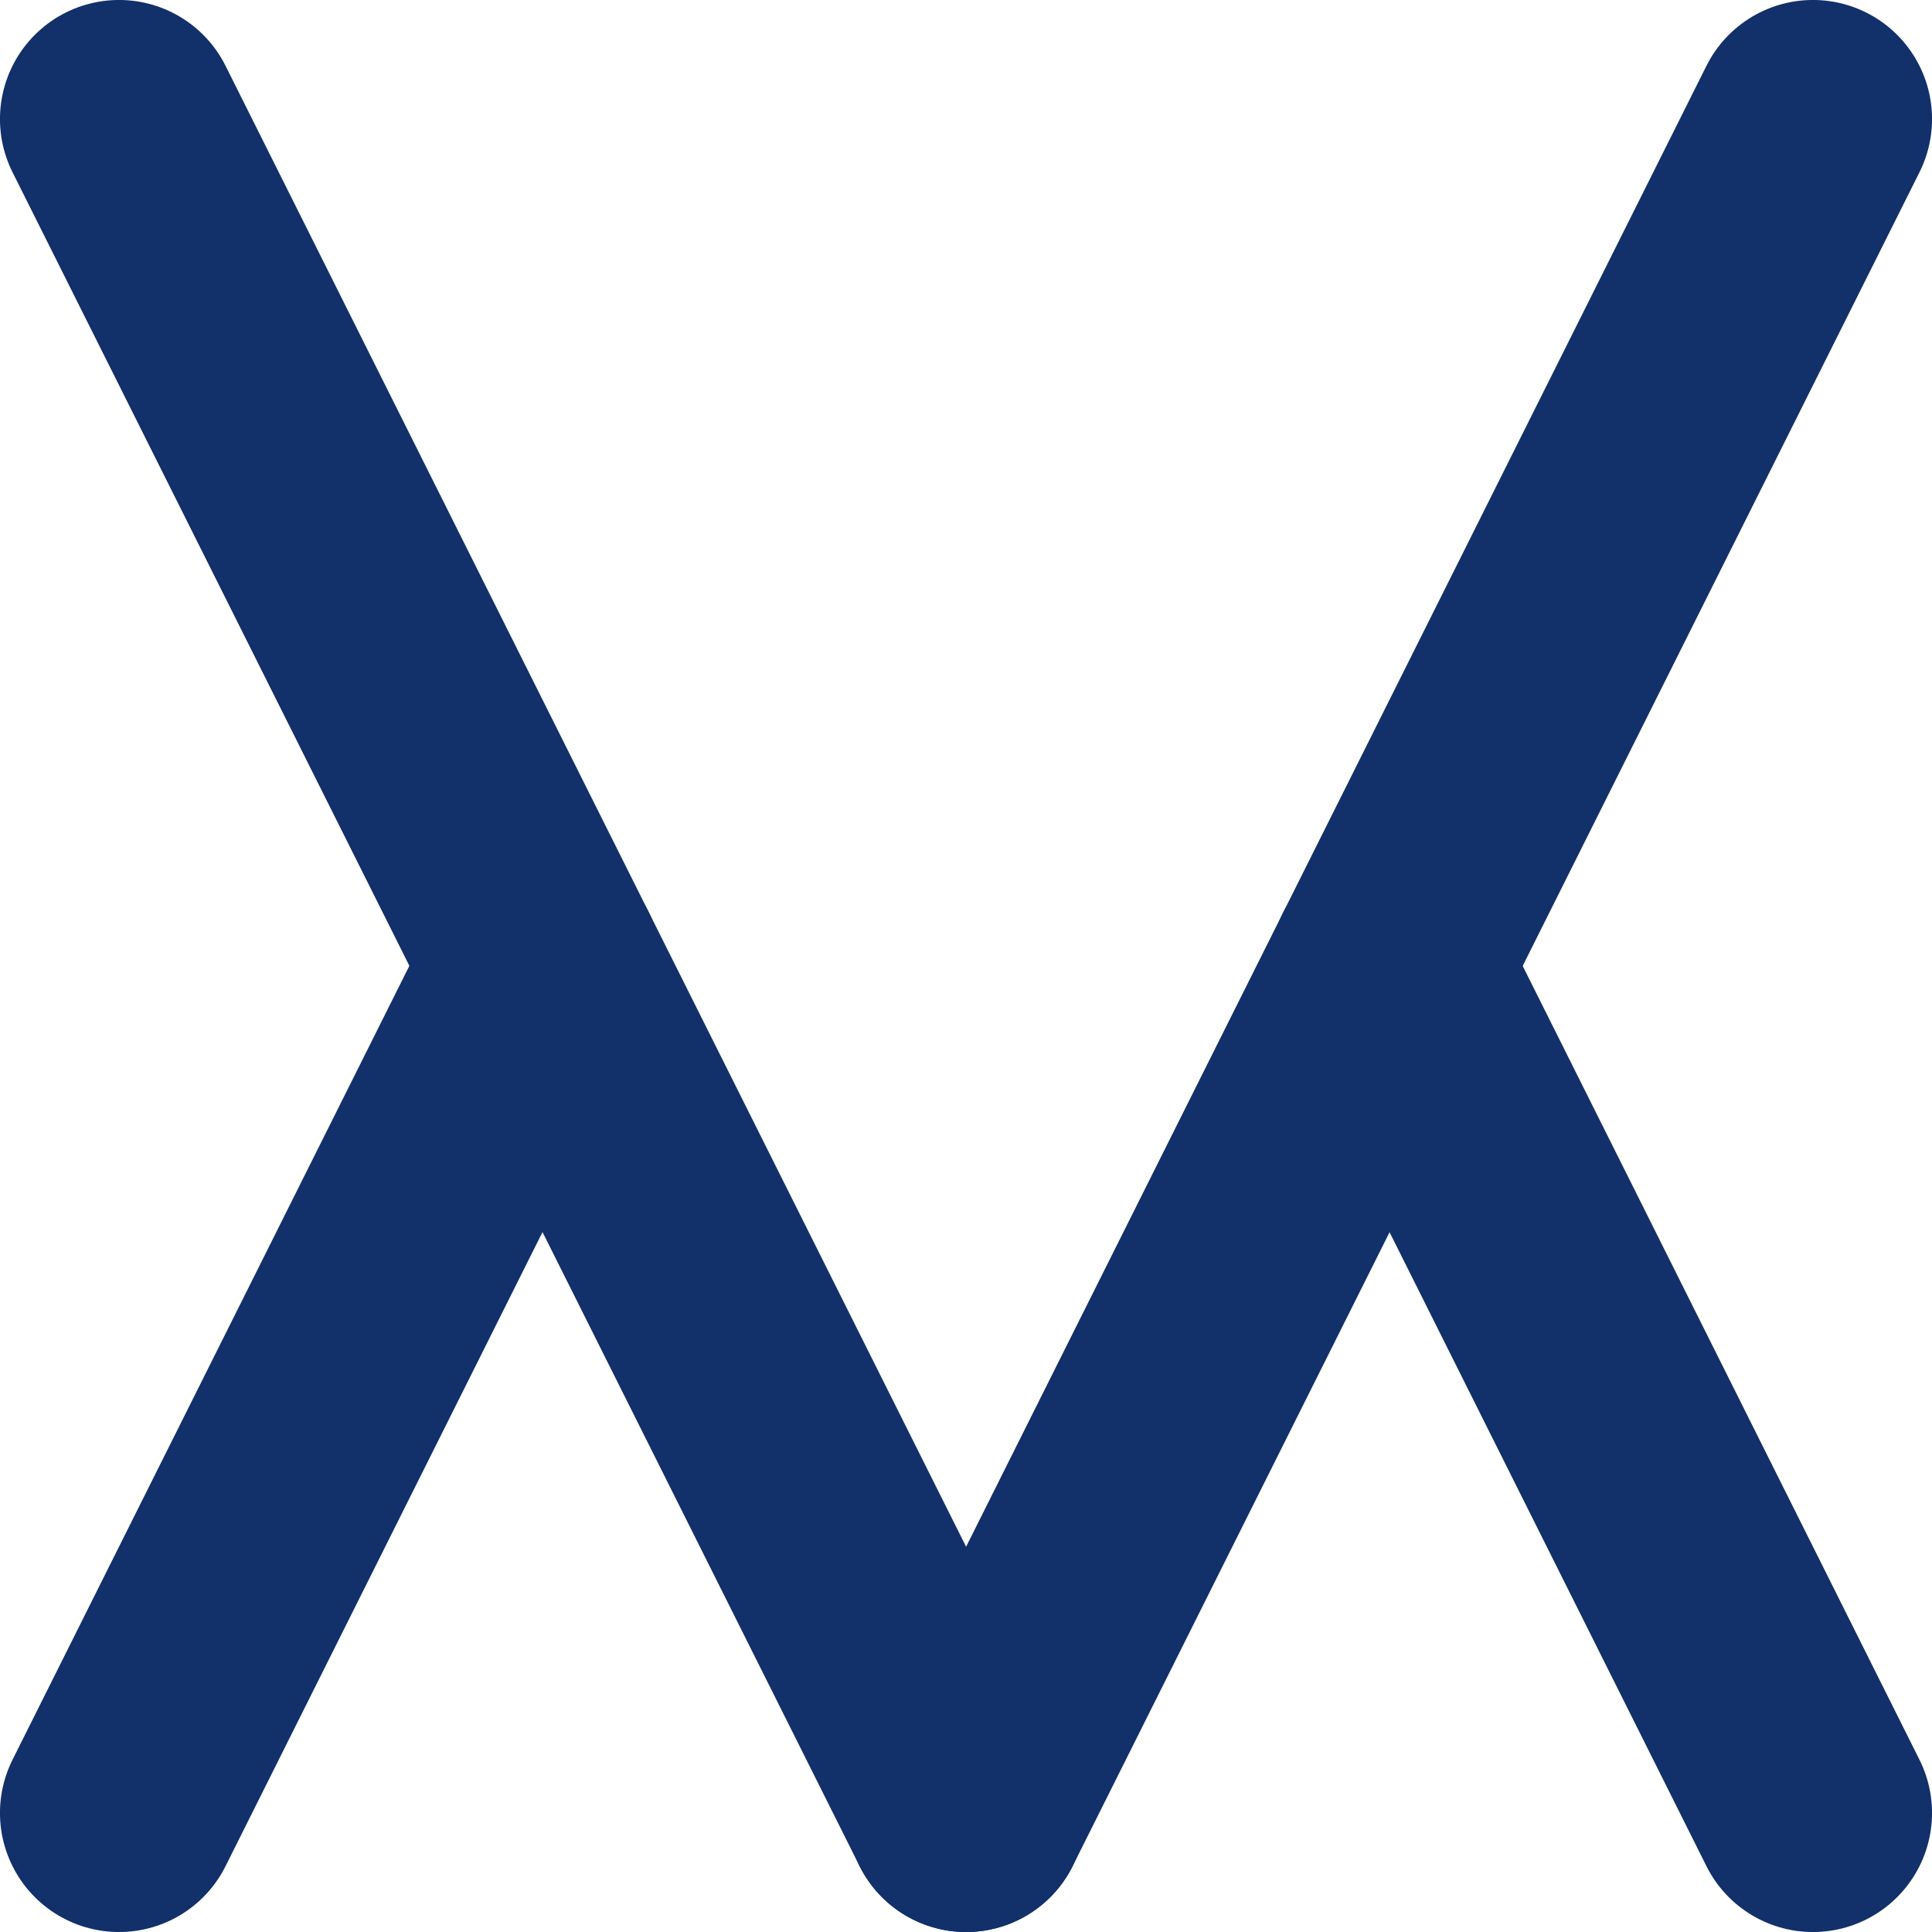
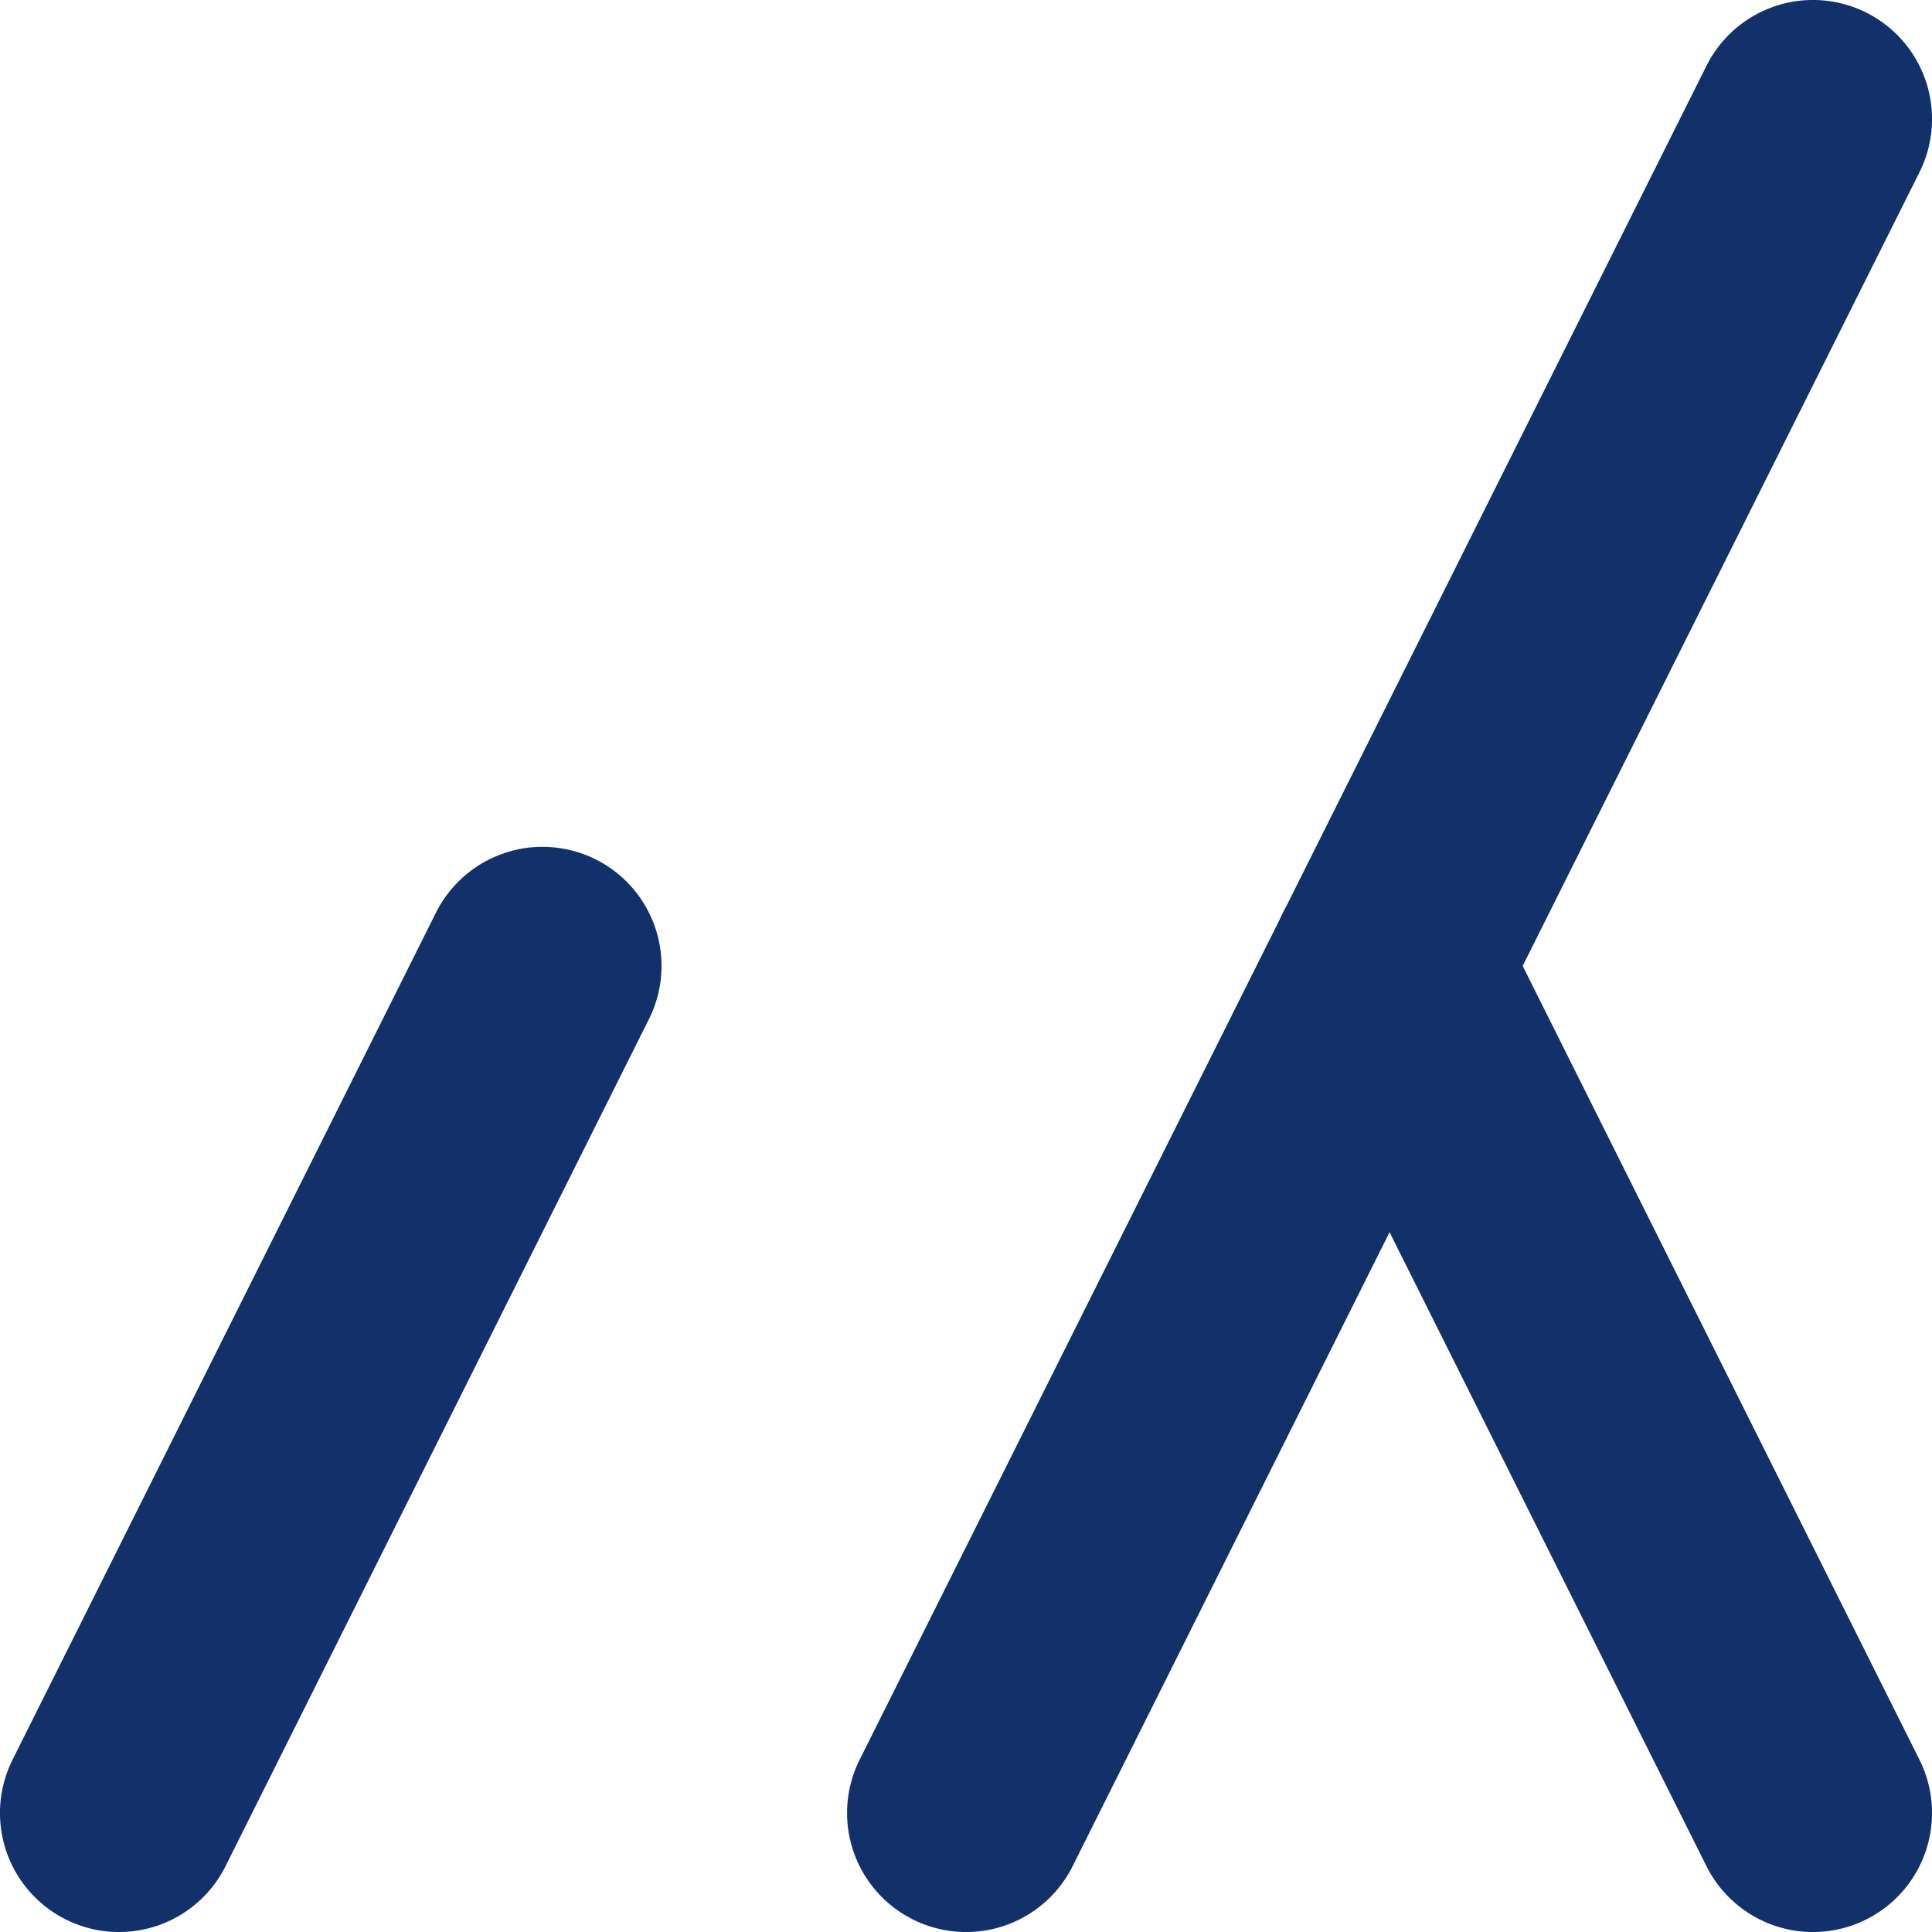
<svg xmlns="http://www.w3.org/2000/svg" width="32.332" height="32.332" viewBox="0 0 32.332 32.332">
-   <path fill="none" stroke-width="3.985" stroke-linecap="round" stroke-linejoin="miter" stroke="rgb(7.059%, 18.825%, 41.176%)" stroke-opacity="1" stroke-miterlimit="10" d="M -0.001 28.347 L 14.175 -0.001 " transform="matrix(1, 0, 0, -1, 1.993, 30.339)" />
  <path fill="none" stroke-width="3.985" stroke-linecap="round" stroke-linejoin="miter" stroke="rgb(7.059%, 18.825%, 41.176%)" stroke-opacity="1" stroke-miterlimit="10" d="M -0.001 -0.001 L 7.085 14.175 " transform="matrix(1, 0, 0, -1, 1.993, 30.339)" />
  <path fill="none" stroke-width="3.985" stroke-linecap="round" stroke-linejoin="miter" stroke="rgb(7.059%, 18.825%, 41.176%)" stroke-opacity="1" stroke-miterlimit="10" d="M 28.347 28.347 L 14.175 -0.001 " transform="matrix(1, 0, 0, -1, 1.993, 30.339)" />
  <path fill="none" stroke-width="3.985" stroke-linecap="round" stroke-linejoin="miter" stroke="rgb(7.059%, 18.825%, 41.176%)" stroke-opacity="1" stroke-miterlimit="10" d="M 28.347 -0.001 L 21.261 14.175 " transform="matrix(1, 0, 0, -1, 1.993, 30.339)" />
</svg>